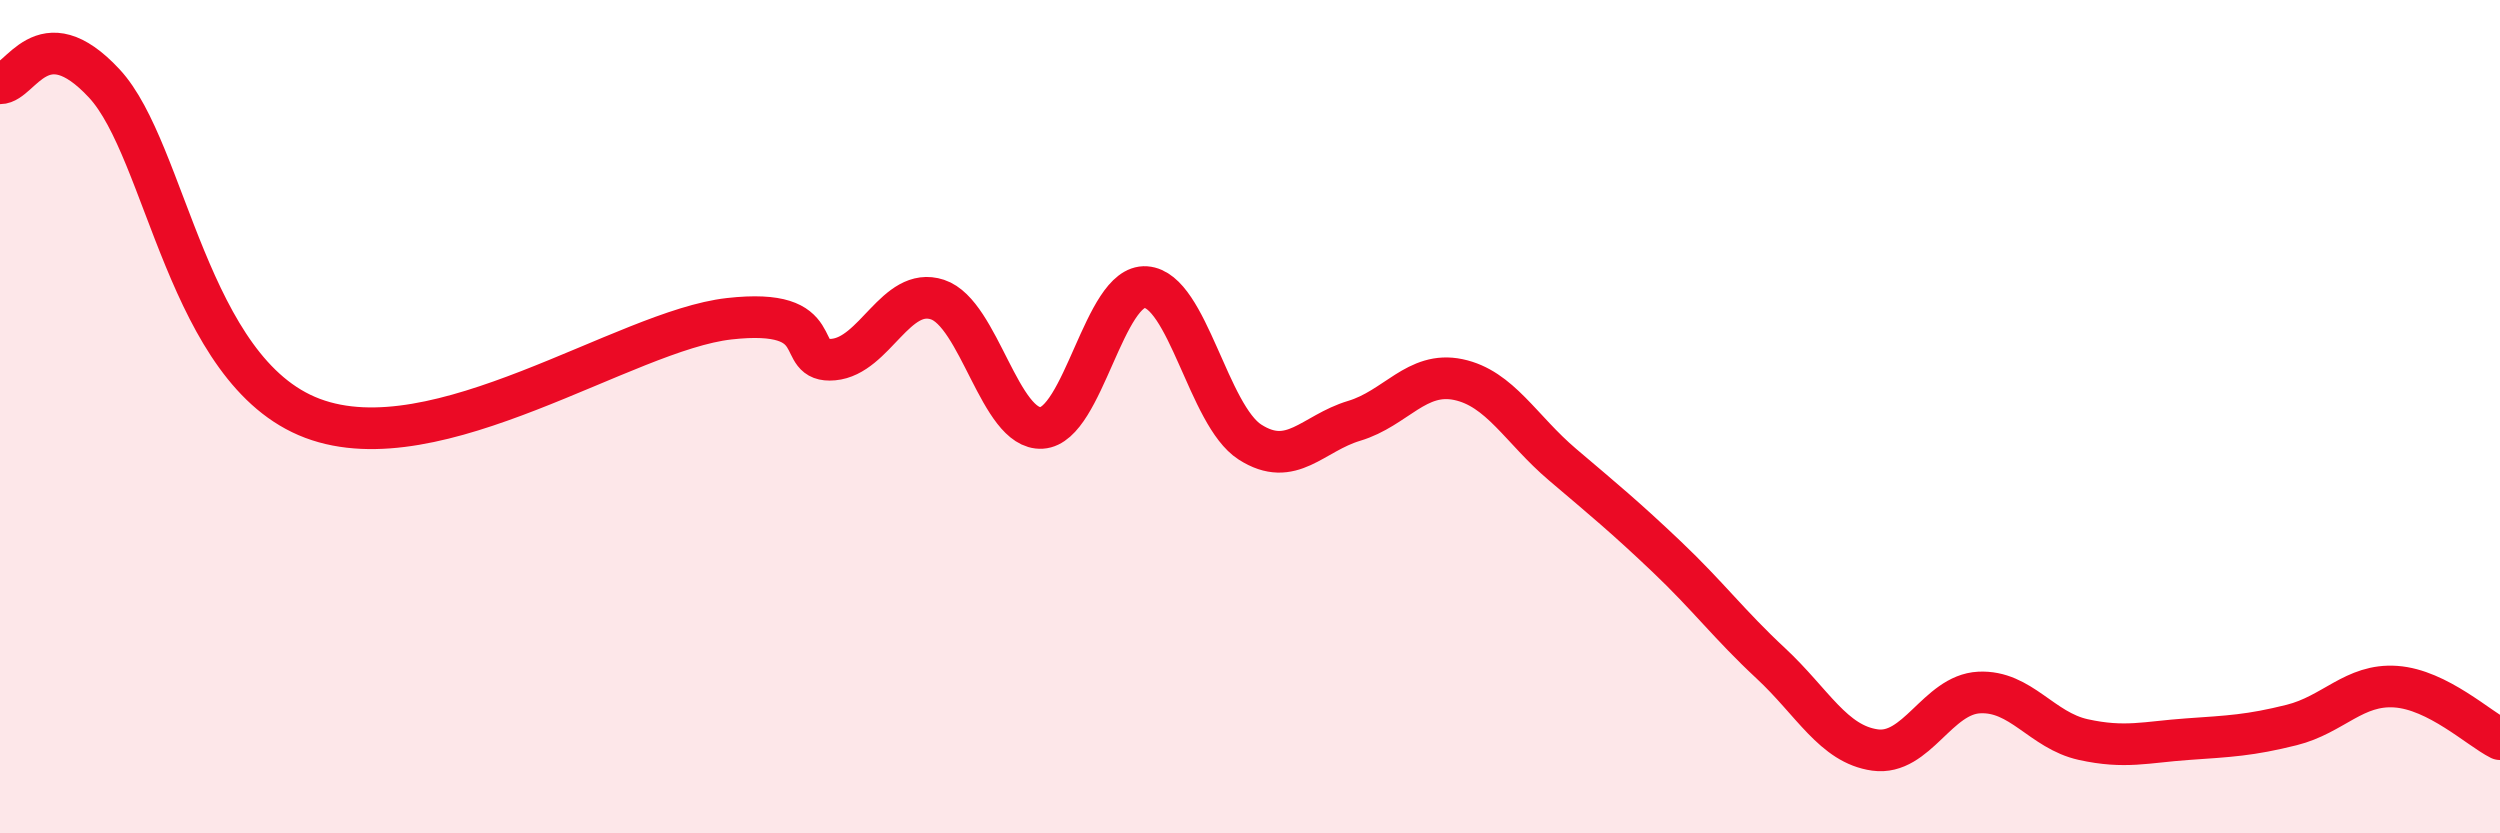
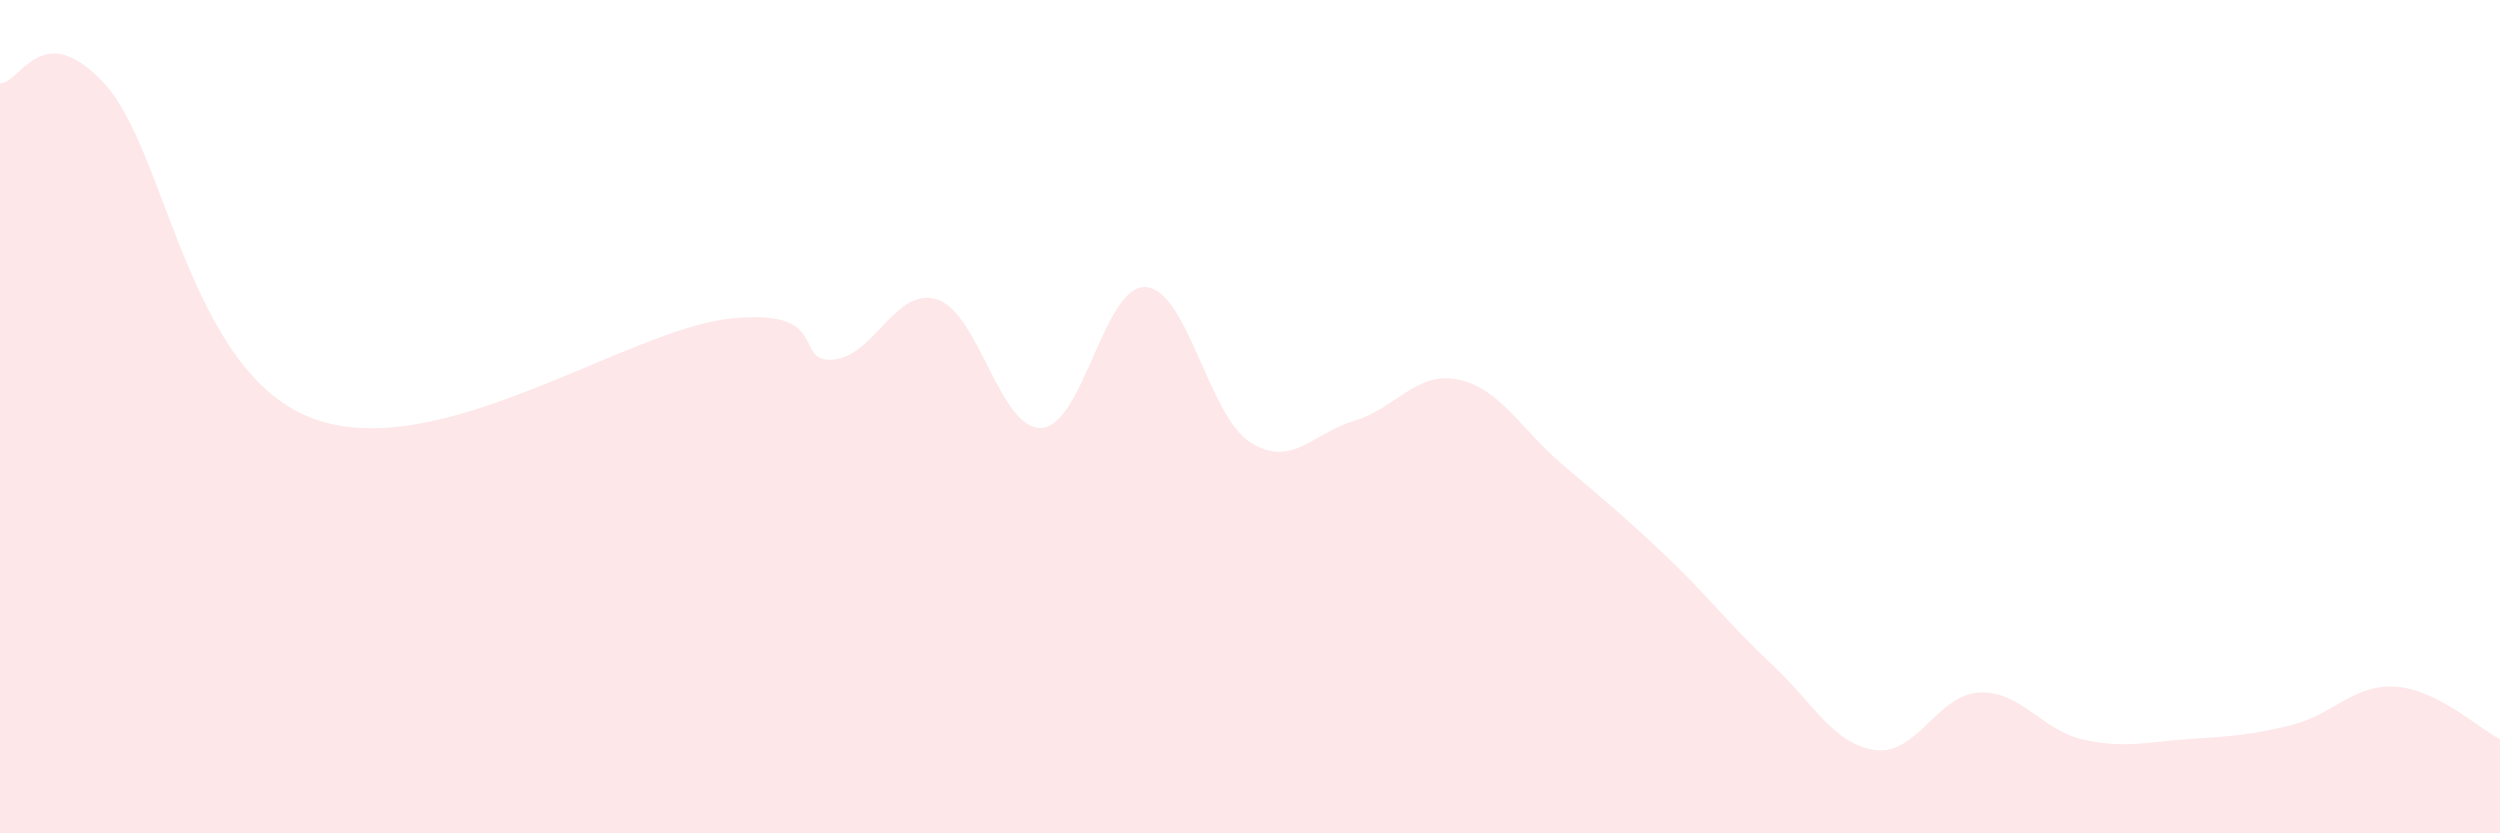
<svg xmlns="http://www.w3.org/2000/svg" width="60" height="20" viewBox="0 0 60 20">
  <path d="M 0,2 C 0.5,2 1,0.39 2.5,2 C 4,3.61 4.5,8.91 7.5,10.04 C 10.5,11.17 15,7.93 17.5,7.65 C 20,7.37 19,8.72 20,8.63 C 21,8.54 21.5,6.86 22.5,7.19 C 23.5,7.52 24,10.33 25,10.27 C 26,10.21 26.5,6.82 27.5,6.89 C 28.5,6.96 29,9.97 30,10.61 C 31,11.25 31.5,10.4 32.5,10.1 C 33.5,9.8 34,8.9 35,9.11 C 36,9.32 36.5,10.3 37.5,11.15 C 38.5,12 39,12.41 40,13.36 C 41,14.31 41.5,14.99 42.5,15.92 C 43.5,16.85 44,17.86 45,18 C 46,18.14 46.5,16.67 47.5,16.62 C 48.5,16.57 49,17.53 50,17.75 C 51,17.97 51.5,17.81 52.5,17.74 C 53.5,17.67 54,17.65 55,17.4 C 56,17.15 56.5,16.41 57.5,16.48 C 58.5,16.55 59.5,17.49 60,17.74L60 20L0 20Z" fill="#EB0A25" opacity="0.1" stroke-linecap="round" stroke-linejoin="round" />
-   <path d="M 0,2 C 0.5,2 1,0.39 2.5,2 C 4,3.61 4.5,8.91 7.5,10.04 C 10.5,11.17 15,7.93 17.5,7.65 C 20,7.37 19,8.72 20,8.63 C 21,8.54 21.5,6.86 22.5,7.19 C 23.5,7.52 24,10.33 25,10.27 C 26,10.21 26.5,6.82 27.5,6.89 C 28.5,6.96 29,9.97 30,10.61 C 31,11.25 31.5,10.4 32.5,10.1 C 33.5,9.8 34,8.9 35,9.11 C 36,9.32 36.5,10.3 37.5,11.15 C 38.5,12 39,12.41 40,13.36 C 41,14.31 41.5,14.99 42.5,15.92 C 43.5,16.85 44,17.86 45,18 C 46,18.14 46.5,16.67 47.5,16.62 C 48.5,16.57 49,17.53 50,17.75 C 51,17.97 51.5,17.81 52.5,17.74 C 53.5,17.67 54,17.65 55,17.4 C 56,17.15 56.5,16.41 57.5,16.48 C 58.5,16.55 59.5,17.49 60,17.74" stroke="#EB0A25" stroke-width="1" fill="none" stroke-linecap="round" stroke-linejoin="round" />
</svg>